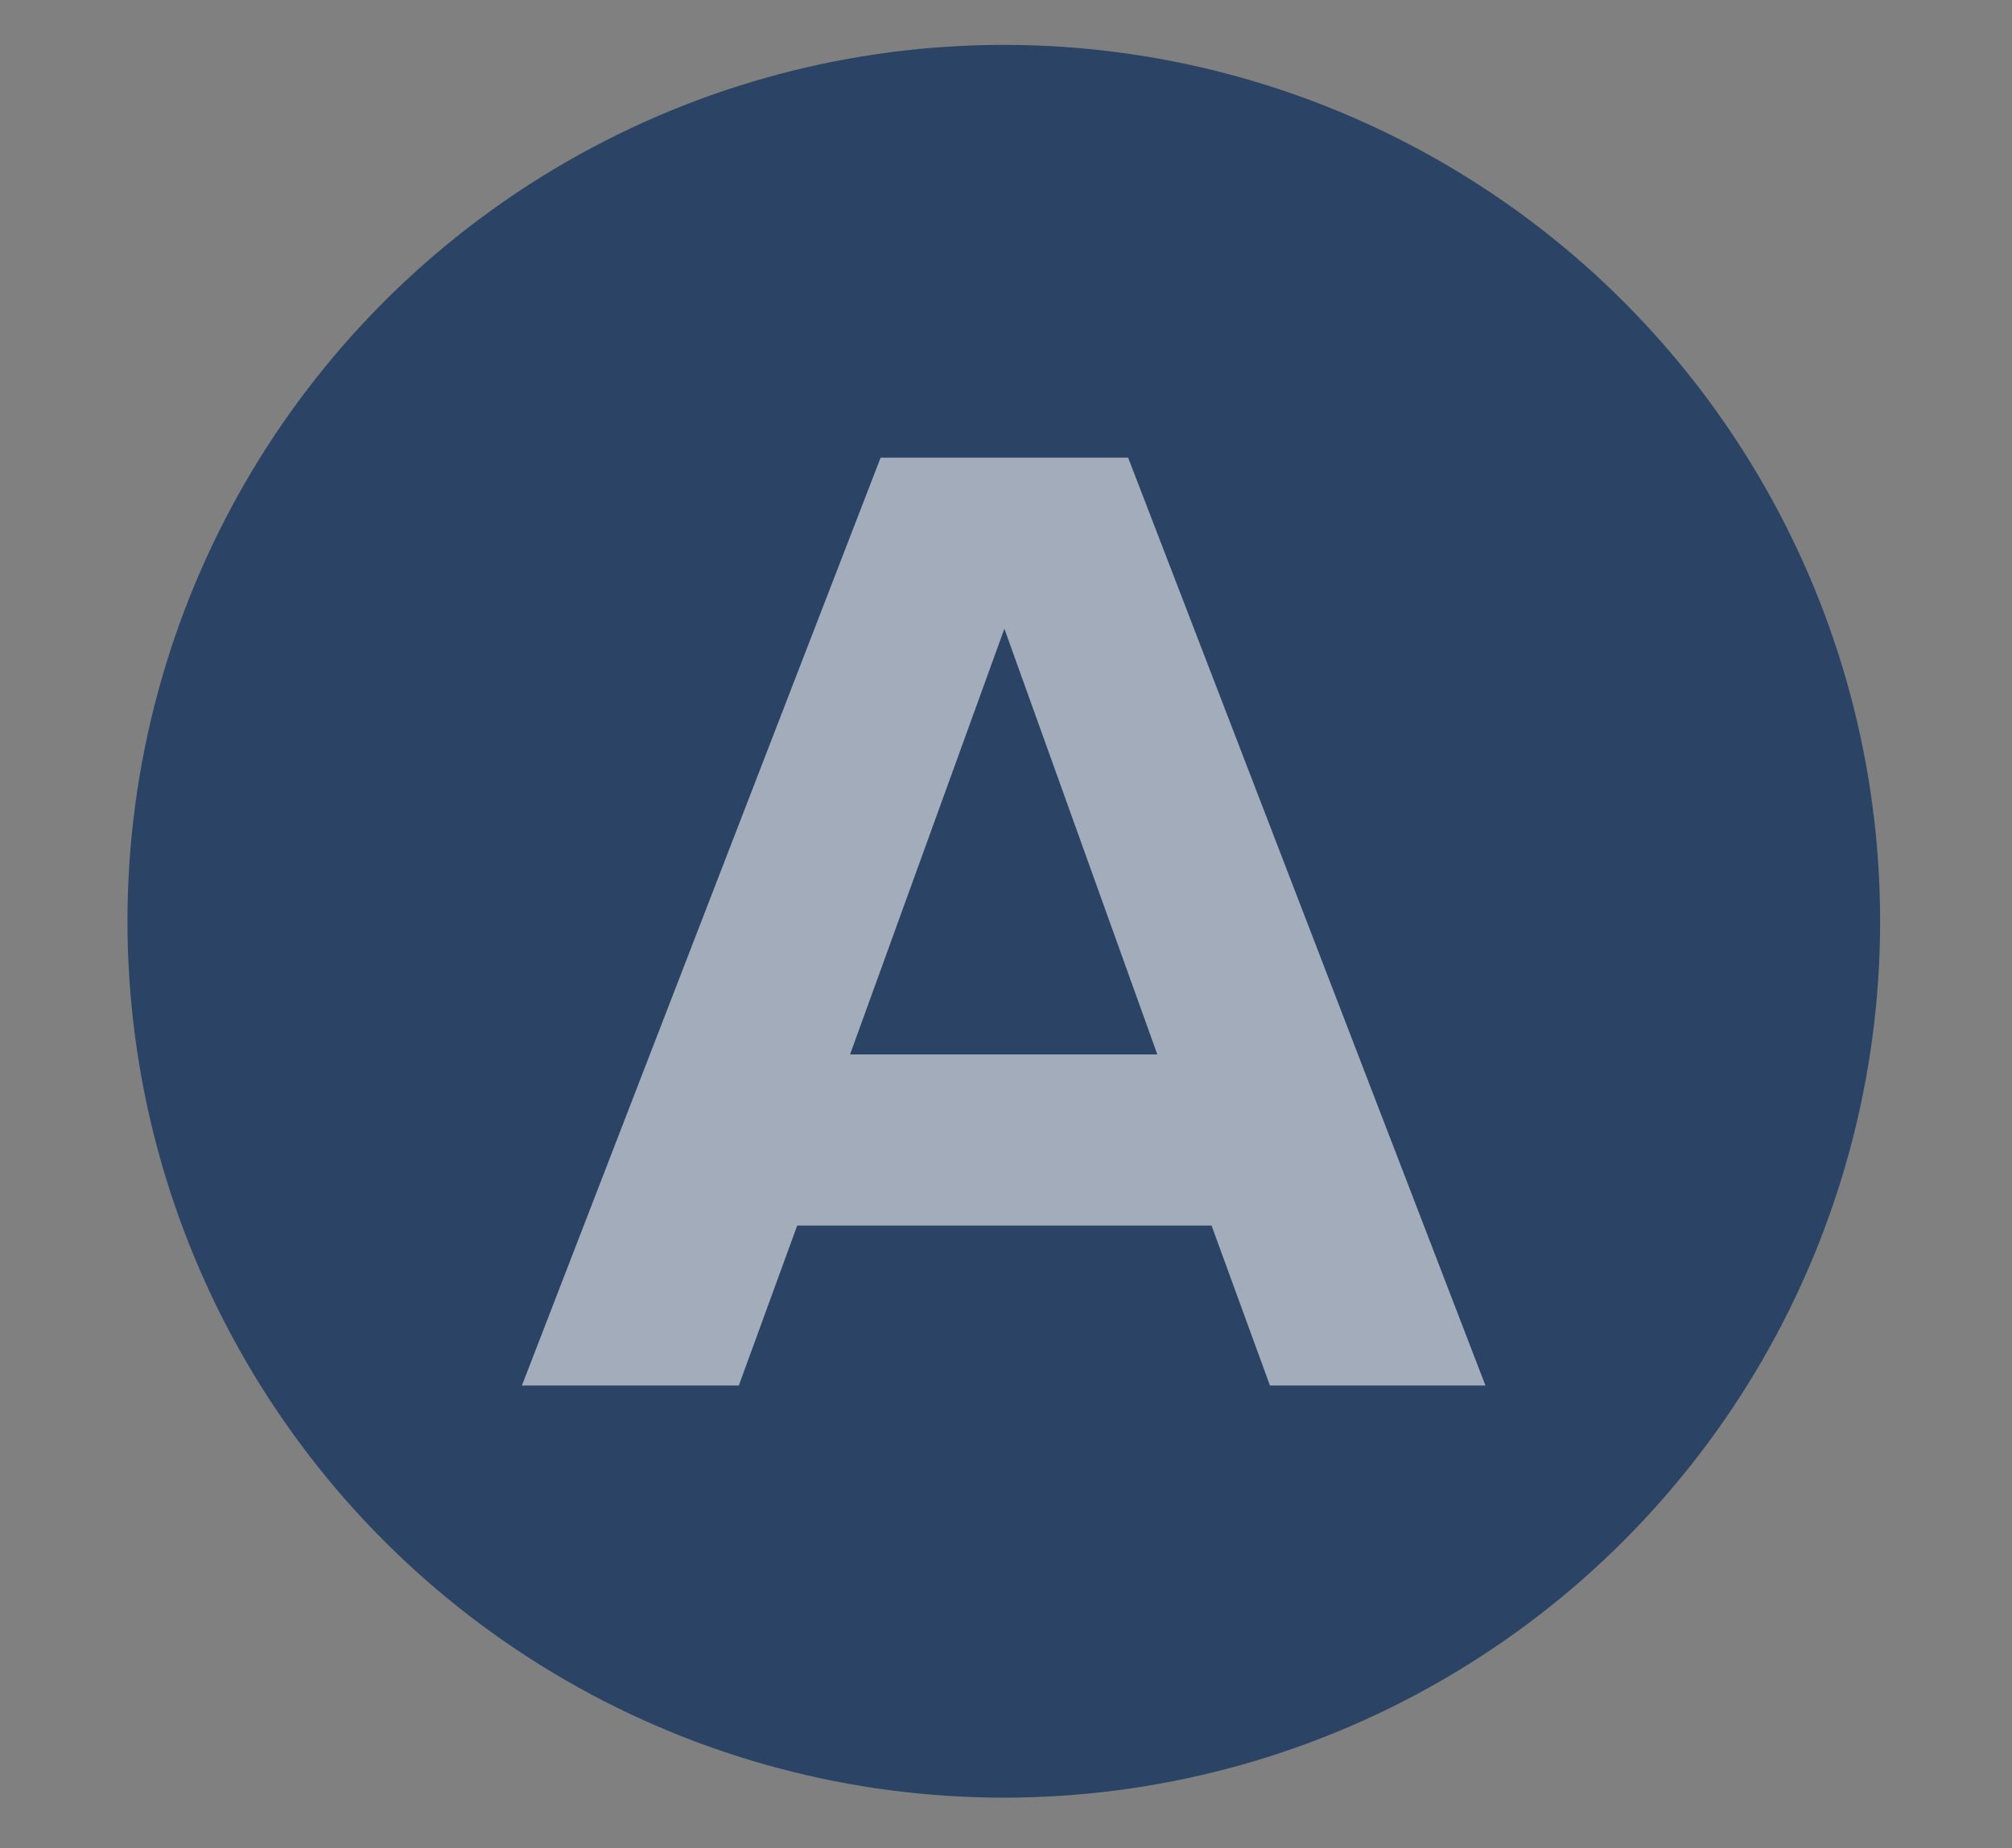
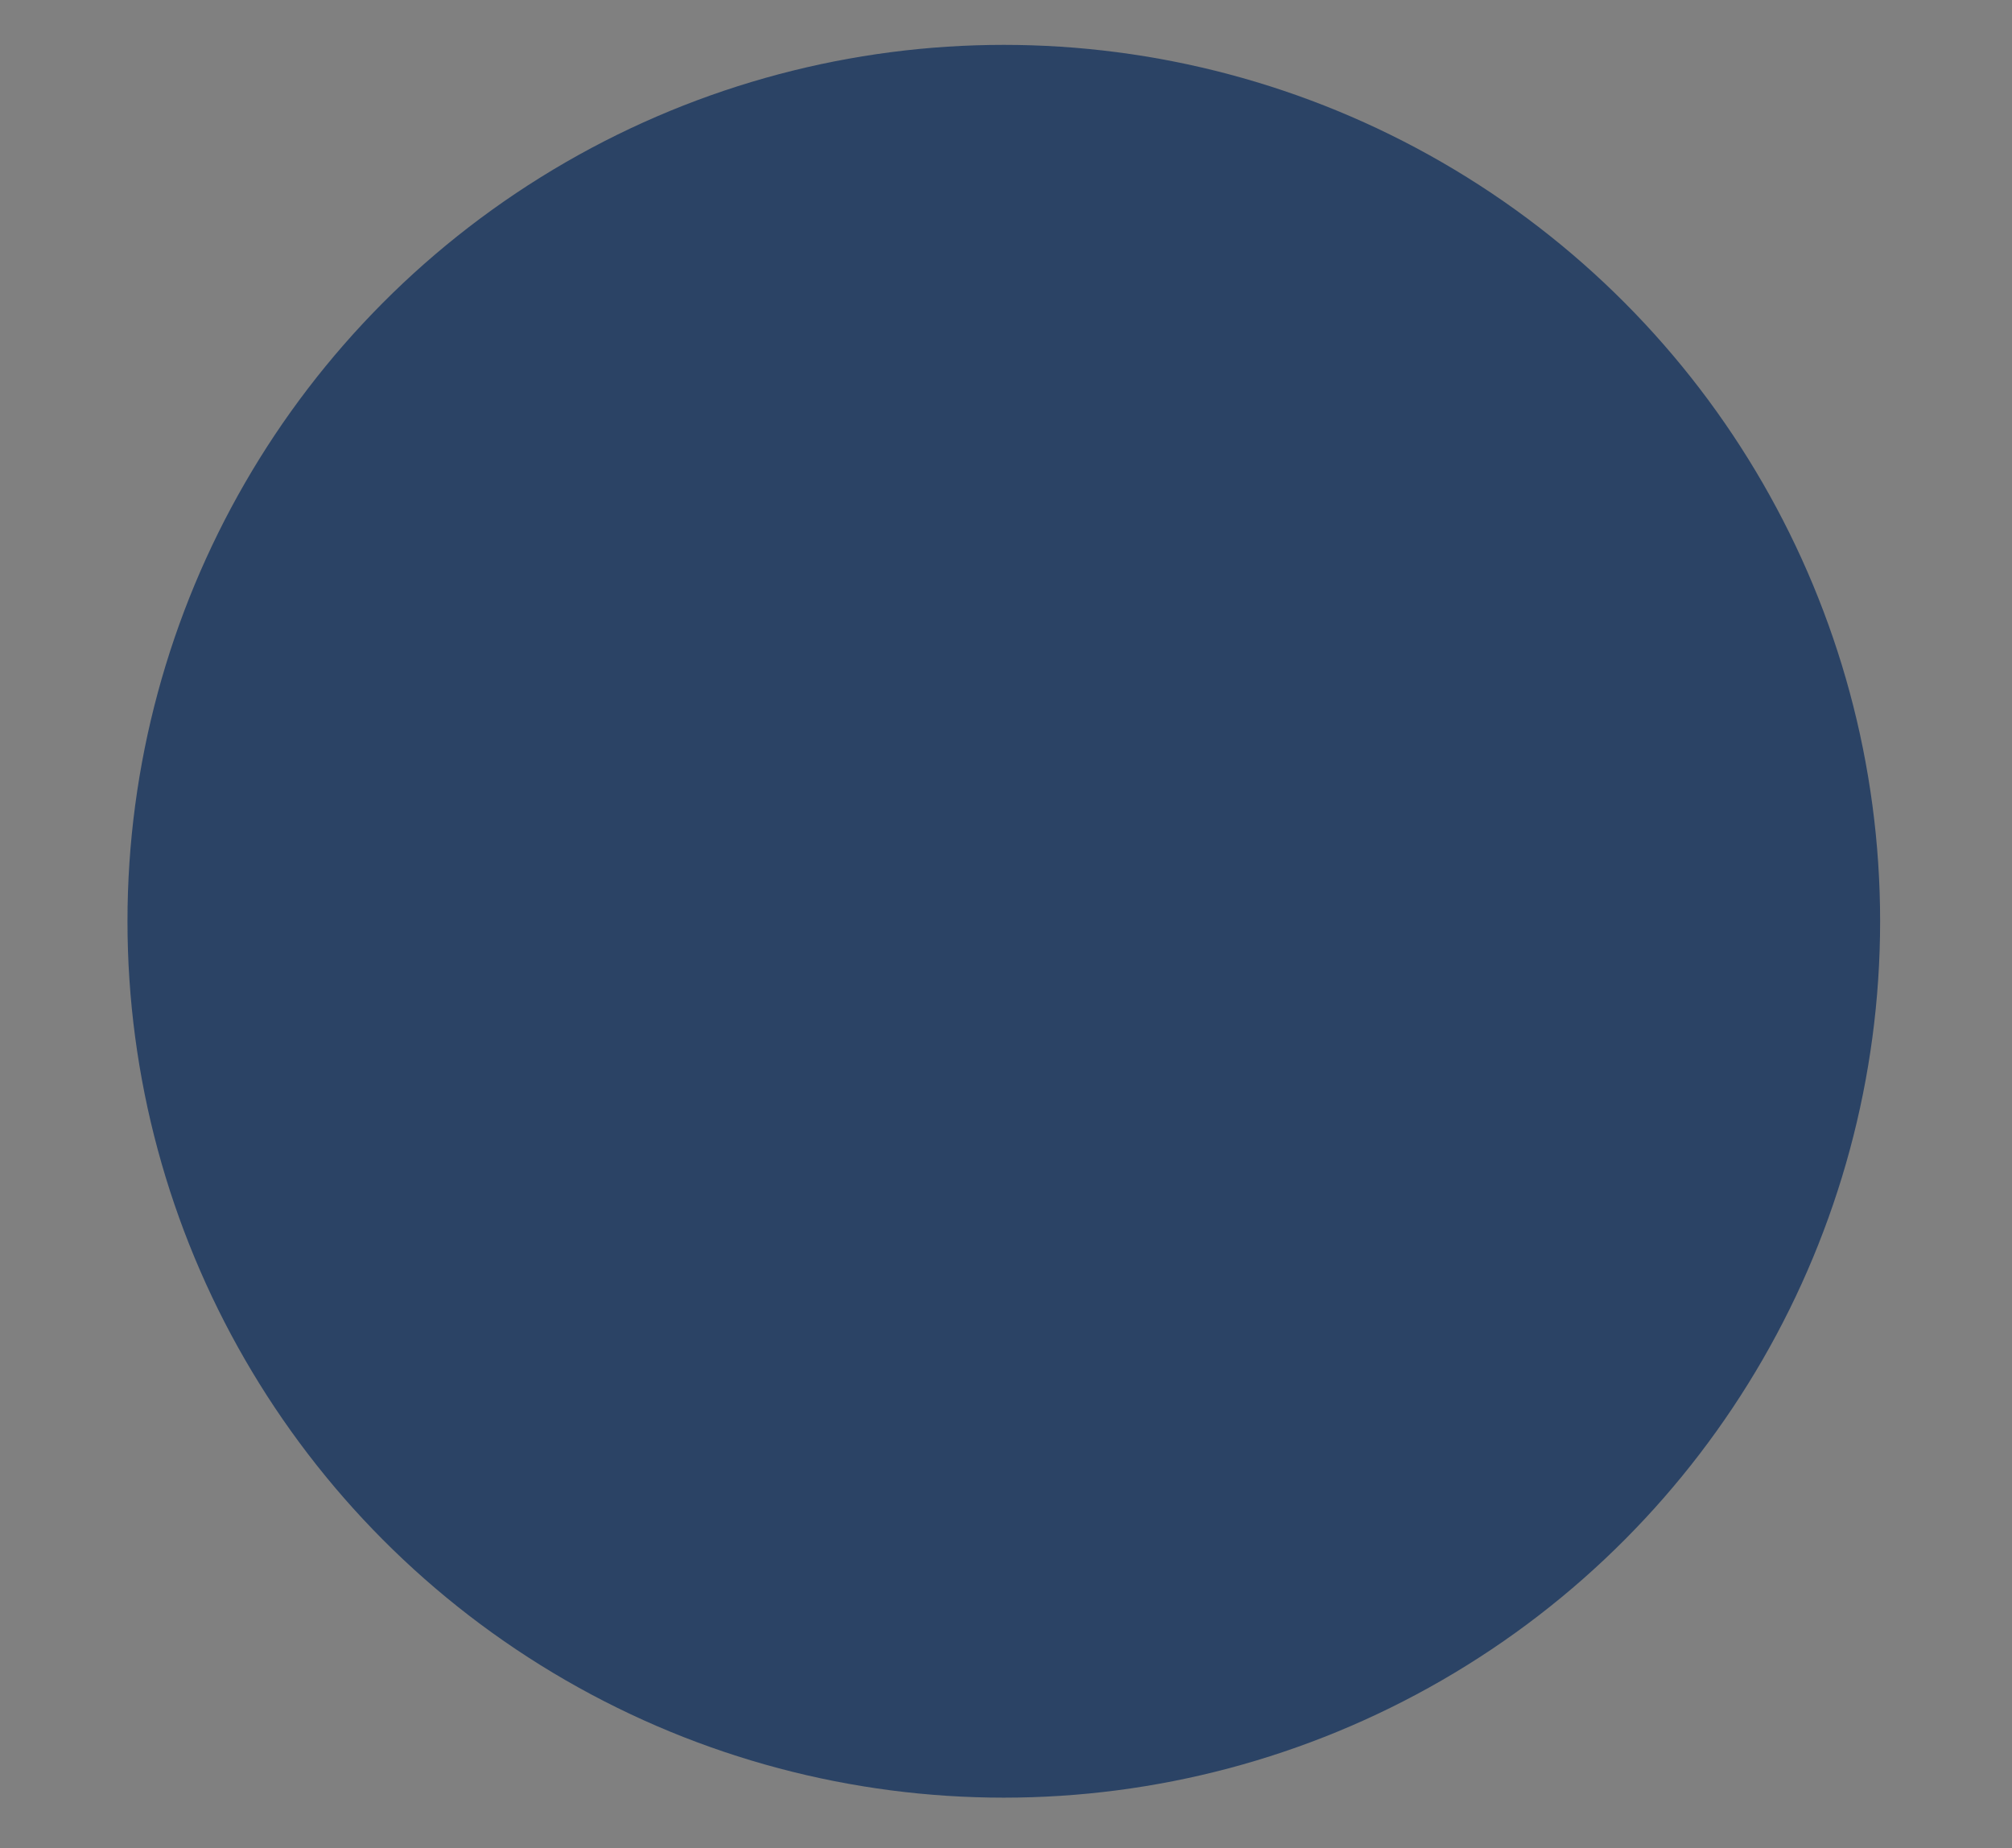
<svg xmlns="http://www.w3.org/2000/svg" width="100%" height="100%" viewBox="0 0 282 259" version="1.1" xml:space="preserve" style="fill-rule:evenodd;clip-rule:evenodd;stroke-linejoin:round;stroke-miterlimit:2;">
  <rect x="0" y="0" width="282" height="259" fill="#808080" stroke="none" />
  <g transform="matrix(1,0,0,1,0,-283.952)">
    <g id="Artboard1" transform="matrix(1,0,0,0.813,364.775,244.752)">
-       <rect x="-364.775" y="48.214" width="281.385" height="317.603" style="fill:none;" />
      <g transform="matrix(1,0,0,1.23,-347.422,53.197)">
        <circle cx="123.339" cy="125.063" r="122.824" style="fill:rgb(43,67,101);" />
      </g>
      <g transform="matrix(1.015,0,0,1.249,-369.197,36.234)">
-         <path d="M209.481,200.819L160.137,72.755L125.961,72.755L76.425,200.819L106.377,200.819L114.441,178.739L171.657,178.739L179.721,200.819L209.481,200.819ZM164.169,155.123L121.737,155.123L143.049,96.371L164.169,155.123Z" style="fill:white;fill-opacity:0.56;fill-rule:nonzero;" />
-       </g>
+         </g>
    </g>
  </g>
</svg>